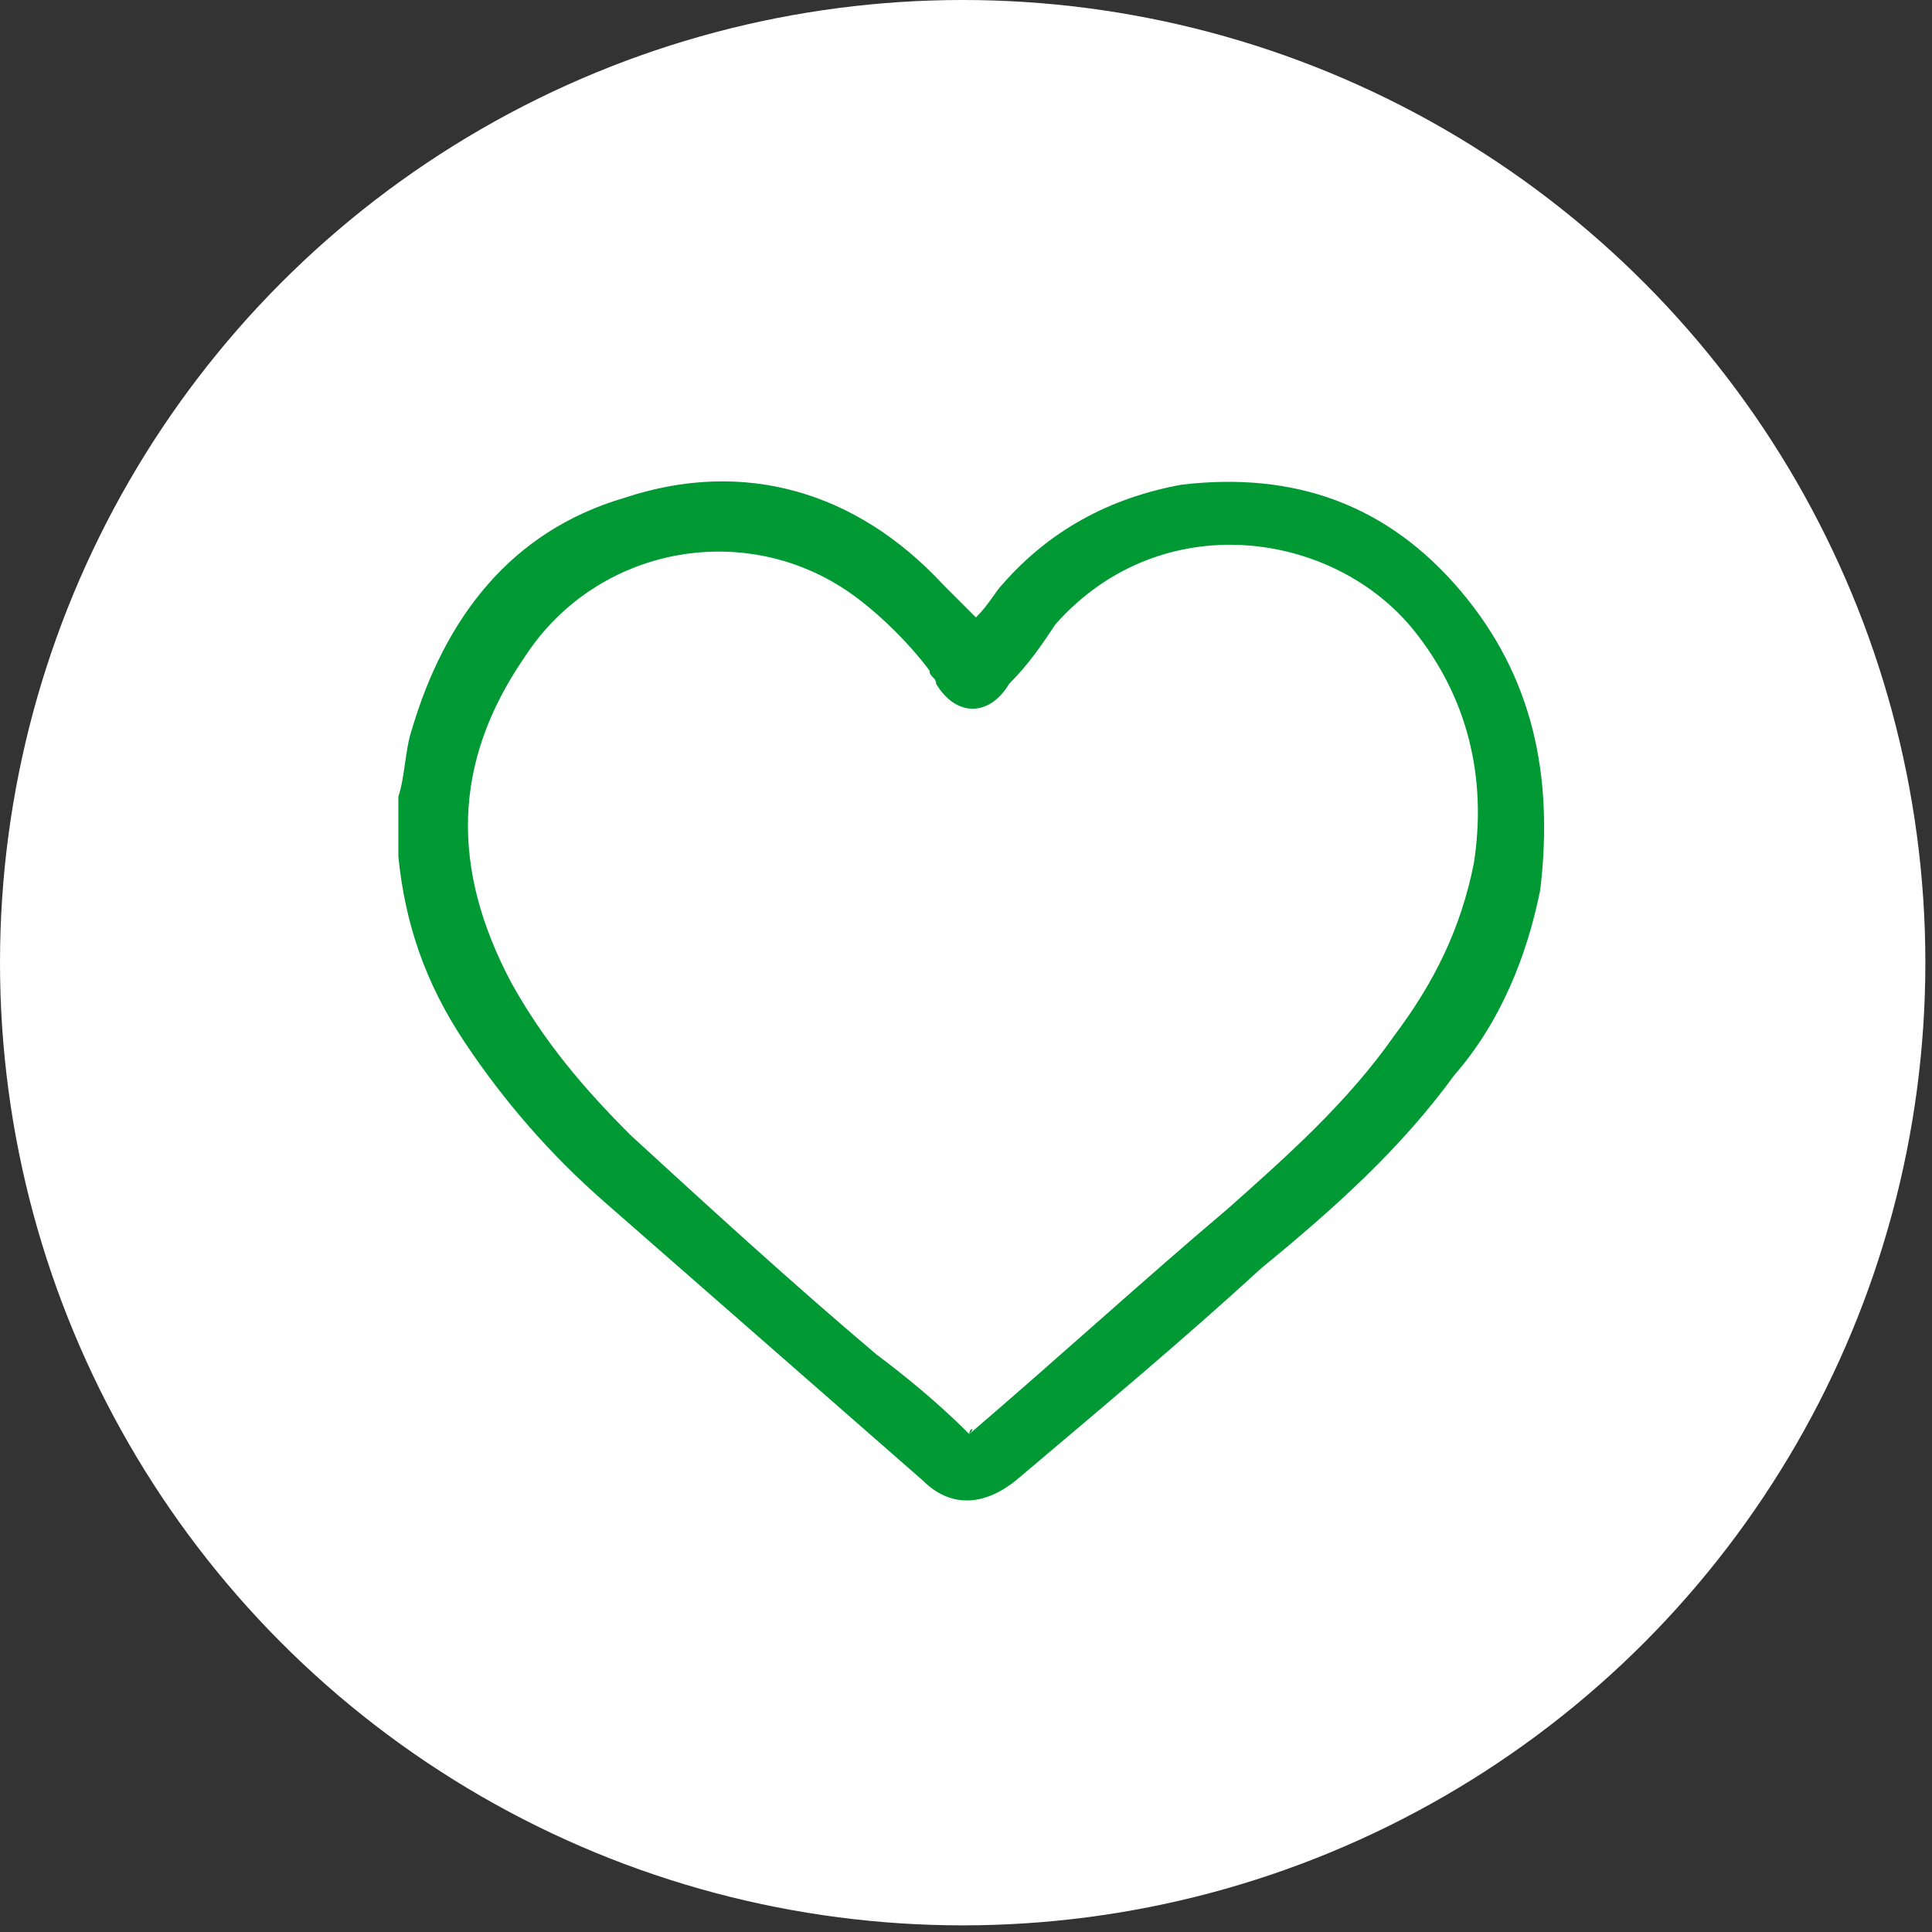
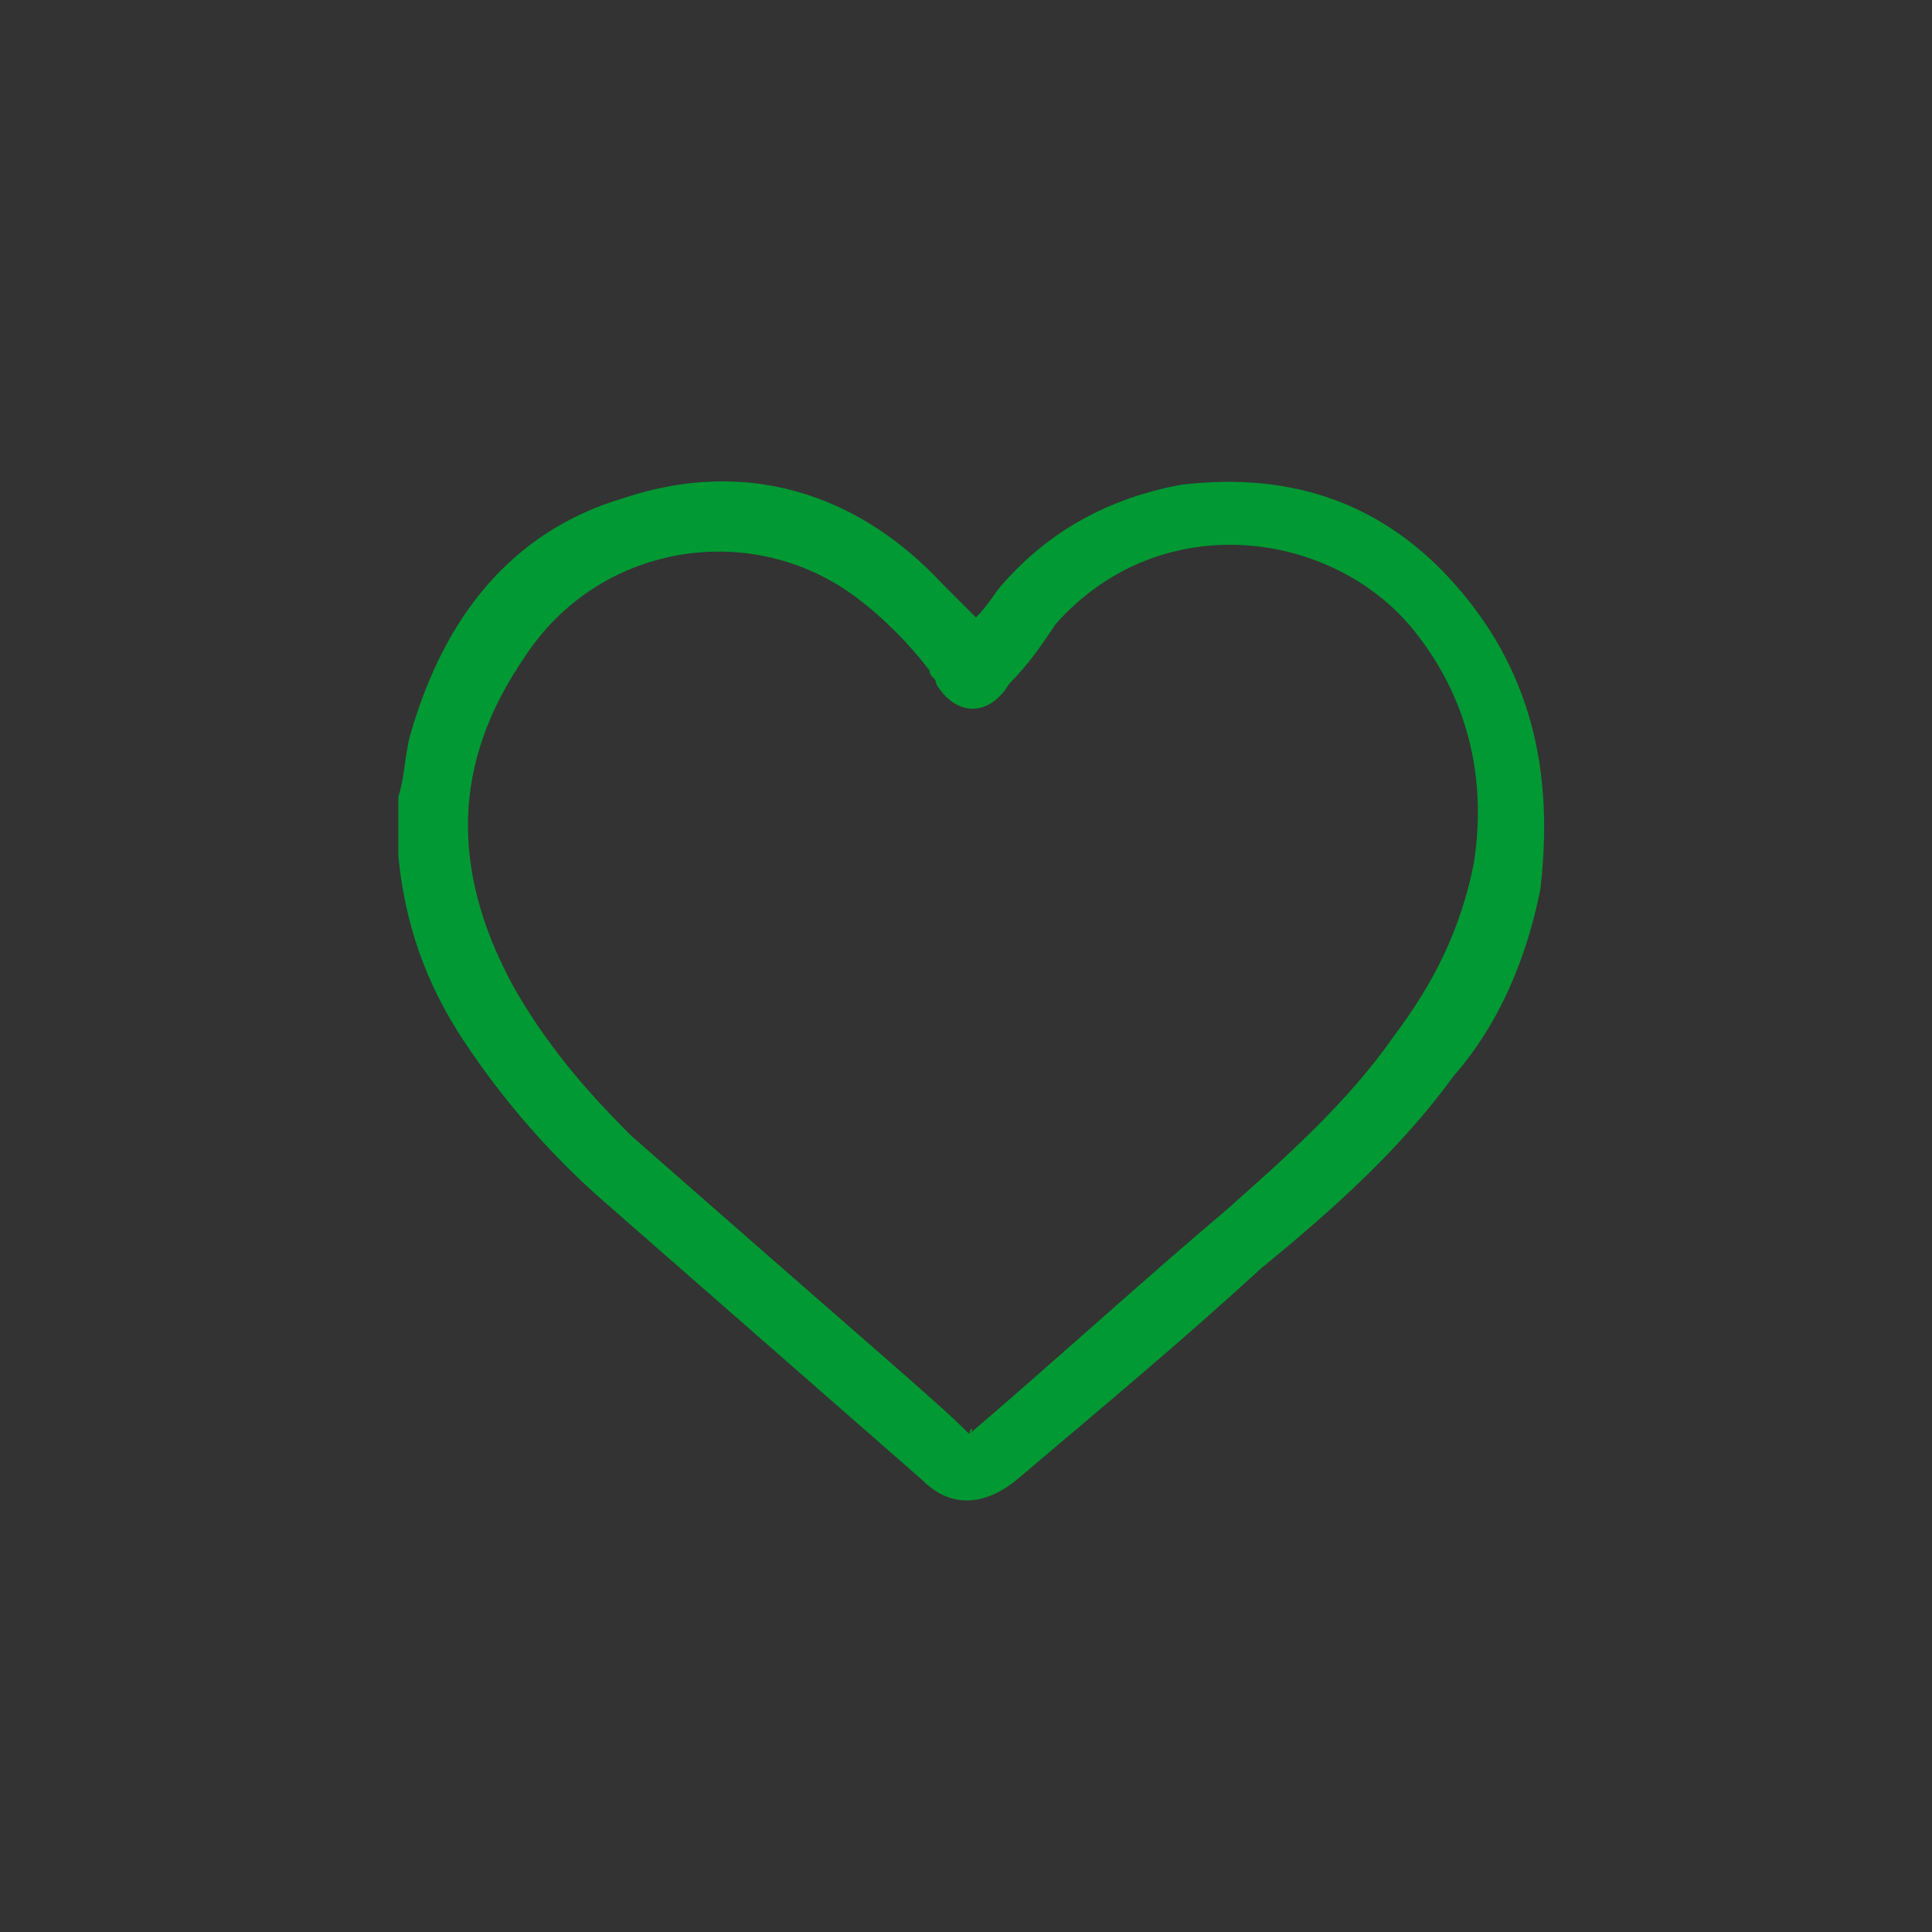
<svg xmlns="http://www.w3.org/2000/svg" version="1.1" id="Calque_1" x="0px" y="0px" viewBox="0 0 29.1 29.1" style="enable-background:new 0 0 29.1 29.1;" xml:space="preserve">
  <rect x="0" y="0" width="29.1" height="29.1" fill="#333333" stroke="none" />
  <style type="text/css">
	.st0{fill:#FFFFFF;}
	.st1{fill:#009933;}
</style>
  <g id="XMLID_1_">
-     <circle id="XMLID_8_" class="st0" cx="14.5" cy="14.5" r="14.5" />
    <g id="XMLID_4_">
-       <path id="XMLID_5_" class="st1" d="M6,12c0.1-0.3,0.1-0.7,0.2-1c0.5-1.7,1.5-3,3.2-3.5c1.8-0.6,3.5-0.1,4.8,1.3    c0.2,0.2,0.3,0.3,0.5,0.5c0.2-0.2,0.3-0.4,0.4-0.5c0.7-0.8,1.6-1.3,2.7-1.5c1.7-0.2,3.1,0.3,4.2,1.6c1.1,1.3,1.4,2.8,1.2,4.5    c-0.2,1-0.6,2-1.3,2.8c-0.8,1.1-1.8,2-2.9,2.9c-1.2,1.1-2.4,2.1-3.7,3.2c-0.5,0.4-1,0.4-1.4,0c-1.6-1.4-3.2-2.8-4.8-4.2    c-0.8-0.7-1.5-1.5-2.1-2.4c-0.6-0.9-0.9-1.8-1-2.8c0,0,0-0.1,0-0.1C6,12.6,6,12.3,6,12z M14.6,21.6C14.6,21.5,14.7,21.5,14.6,21.6    c1.4-1.2,2.6-2.3,3.9-3.4c0.9-0.8,1.8-1.6,2.5-2.6c0.6-0.8,1-1.6,1.2-2.6c0.2-1.3-0.1-2.5-0.9-3.5c-1.2-1.5-3.8-1.9-5.4-0.1    c-0.2,0.3-0.4,0.6-0.7,0.9c-0.3,0.5-0.8,0.5-1.1,0c0-0.1-0.1-0.1-0.1-0.2c-0.3-0.4-0.7-0.8-1.1-1.1c-1.6-1.2-3.9-0.8-5,0.9    c-1.1,1.6-1.1,3.2-0.2,4.9c0.5,0.9,1.1,1.6,1.8,2.3c1.2,1.1,2.4,2.2,3.7,3.3C13.6,20.7,14.1,21.1,14.6,21.6z" />
+       <path id="XMLID_5_" class="st1" d="M6,12c0.1-0.3,0.1-0.7,0.2-1c0.5-1.7,1.5-3,3.2-3.5c1.8-0.6,3.5-0.1,4.8,1.3    c0.2,0.2,0.3,0.3,0.5,0.5c0.2-0.2,0.3-0.4,0.4-0.5c0.7-0.8,1.6-1.3,2.7-1.5c1.7-0.2,3.1,0.3,4.2,1.6c1.1,1.3,1.4,2.8,1.2,4.5    c-0.2,1-0.6,2-1.3,2.8c-0.8,1.1-1.8,2-2.9,2.9c-1.2,1.1-2.4,2.1-3.7,3.2c-0.5,0.4-1,0.4-1.4,0c-1.6-1.4-3.2-2.8-4.8-4.2    c-0.8-0.7-1.5-1.5-2.1-2.4c-0.6-0.9-0.9-1.8-1-2.8c0,0,0-0.1,0-0.1C6,12.6,6,12.3,6,12z M14.6,21.6C14.6,21.5,14.7,21.5,14.6,21.6    c1.4-1.2,2.6-2.3,3.9-3.4c0.9-0.8,1.8-1.6,2.5-2.6c0.6-0.8,1-1.6,1.2-2.6c0.2-1.3-0.1-2.5-0.9-3.5c-1.2-1.5-3.8-1.9-5.4-0.1    c-0.2,0.3-0.4,0.6-0.7,0.9c-0.3,0.5-0.8,0.5-1.1,0c0-0.1-0.1-0.1-0.1-0.2c-0.3-0.4-0.7-0.8-1.1-1.1c-1.6-1.2-3.9-0.8-5,0.9    c-1.1,1.6-1.1,3.2-0.2,4.9c0.5,0.9,1.1,1.6,1.8,2.3C13.6,20.7,14.1,21.1,14.6,21.6z" />
    </g>
  </g>
</svg>